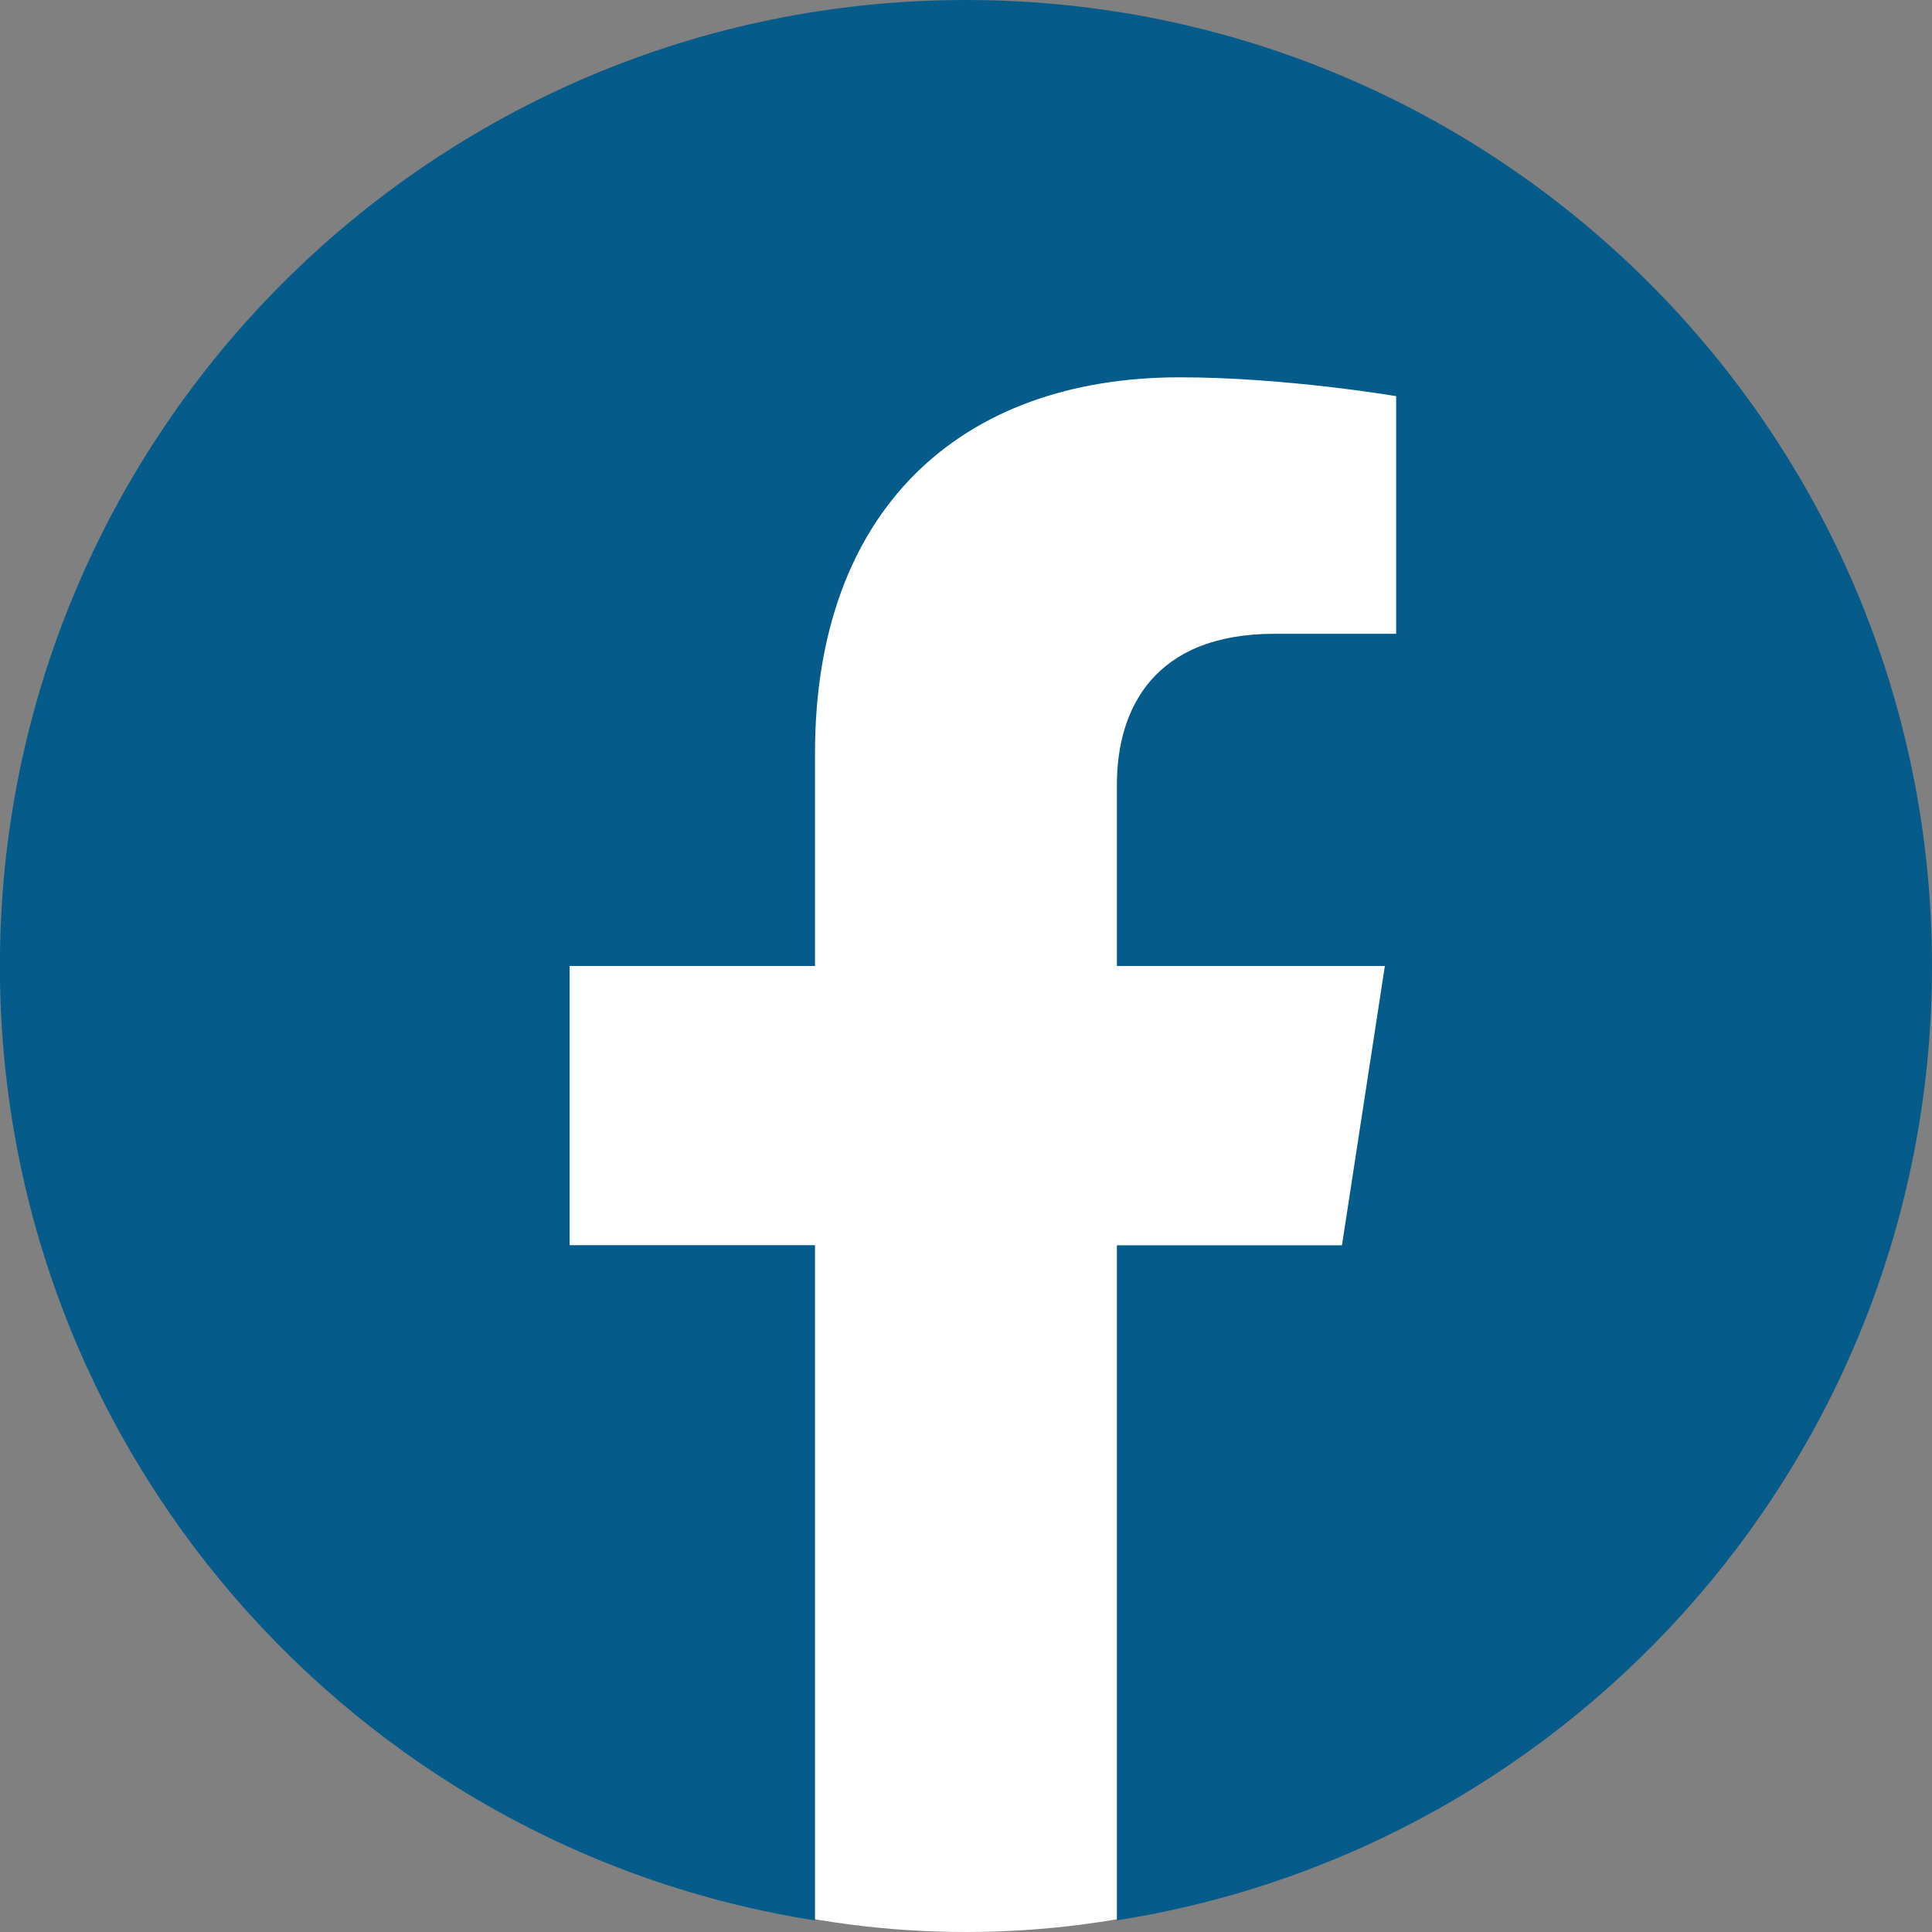
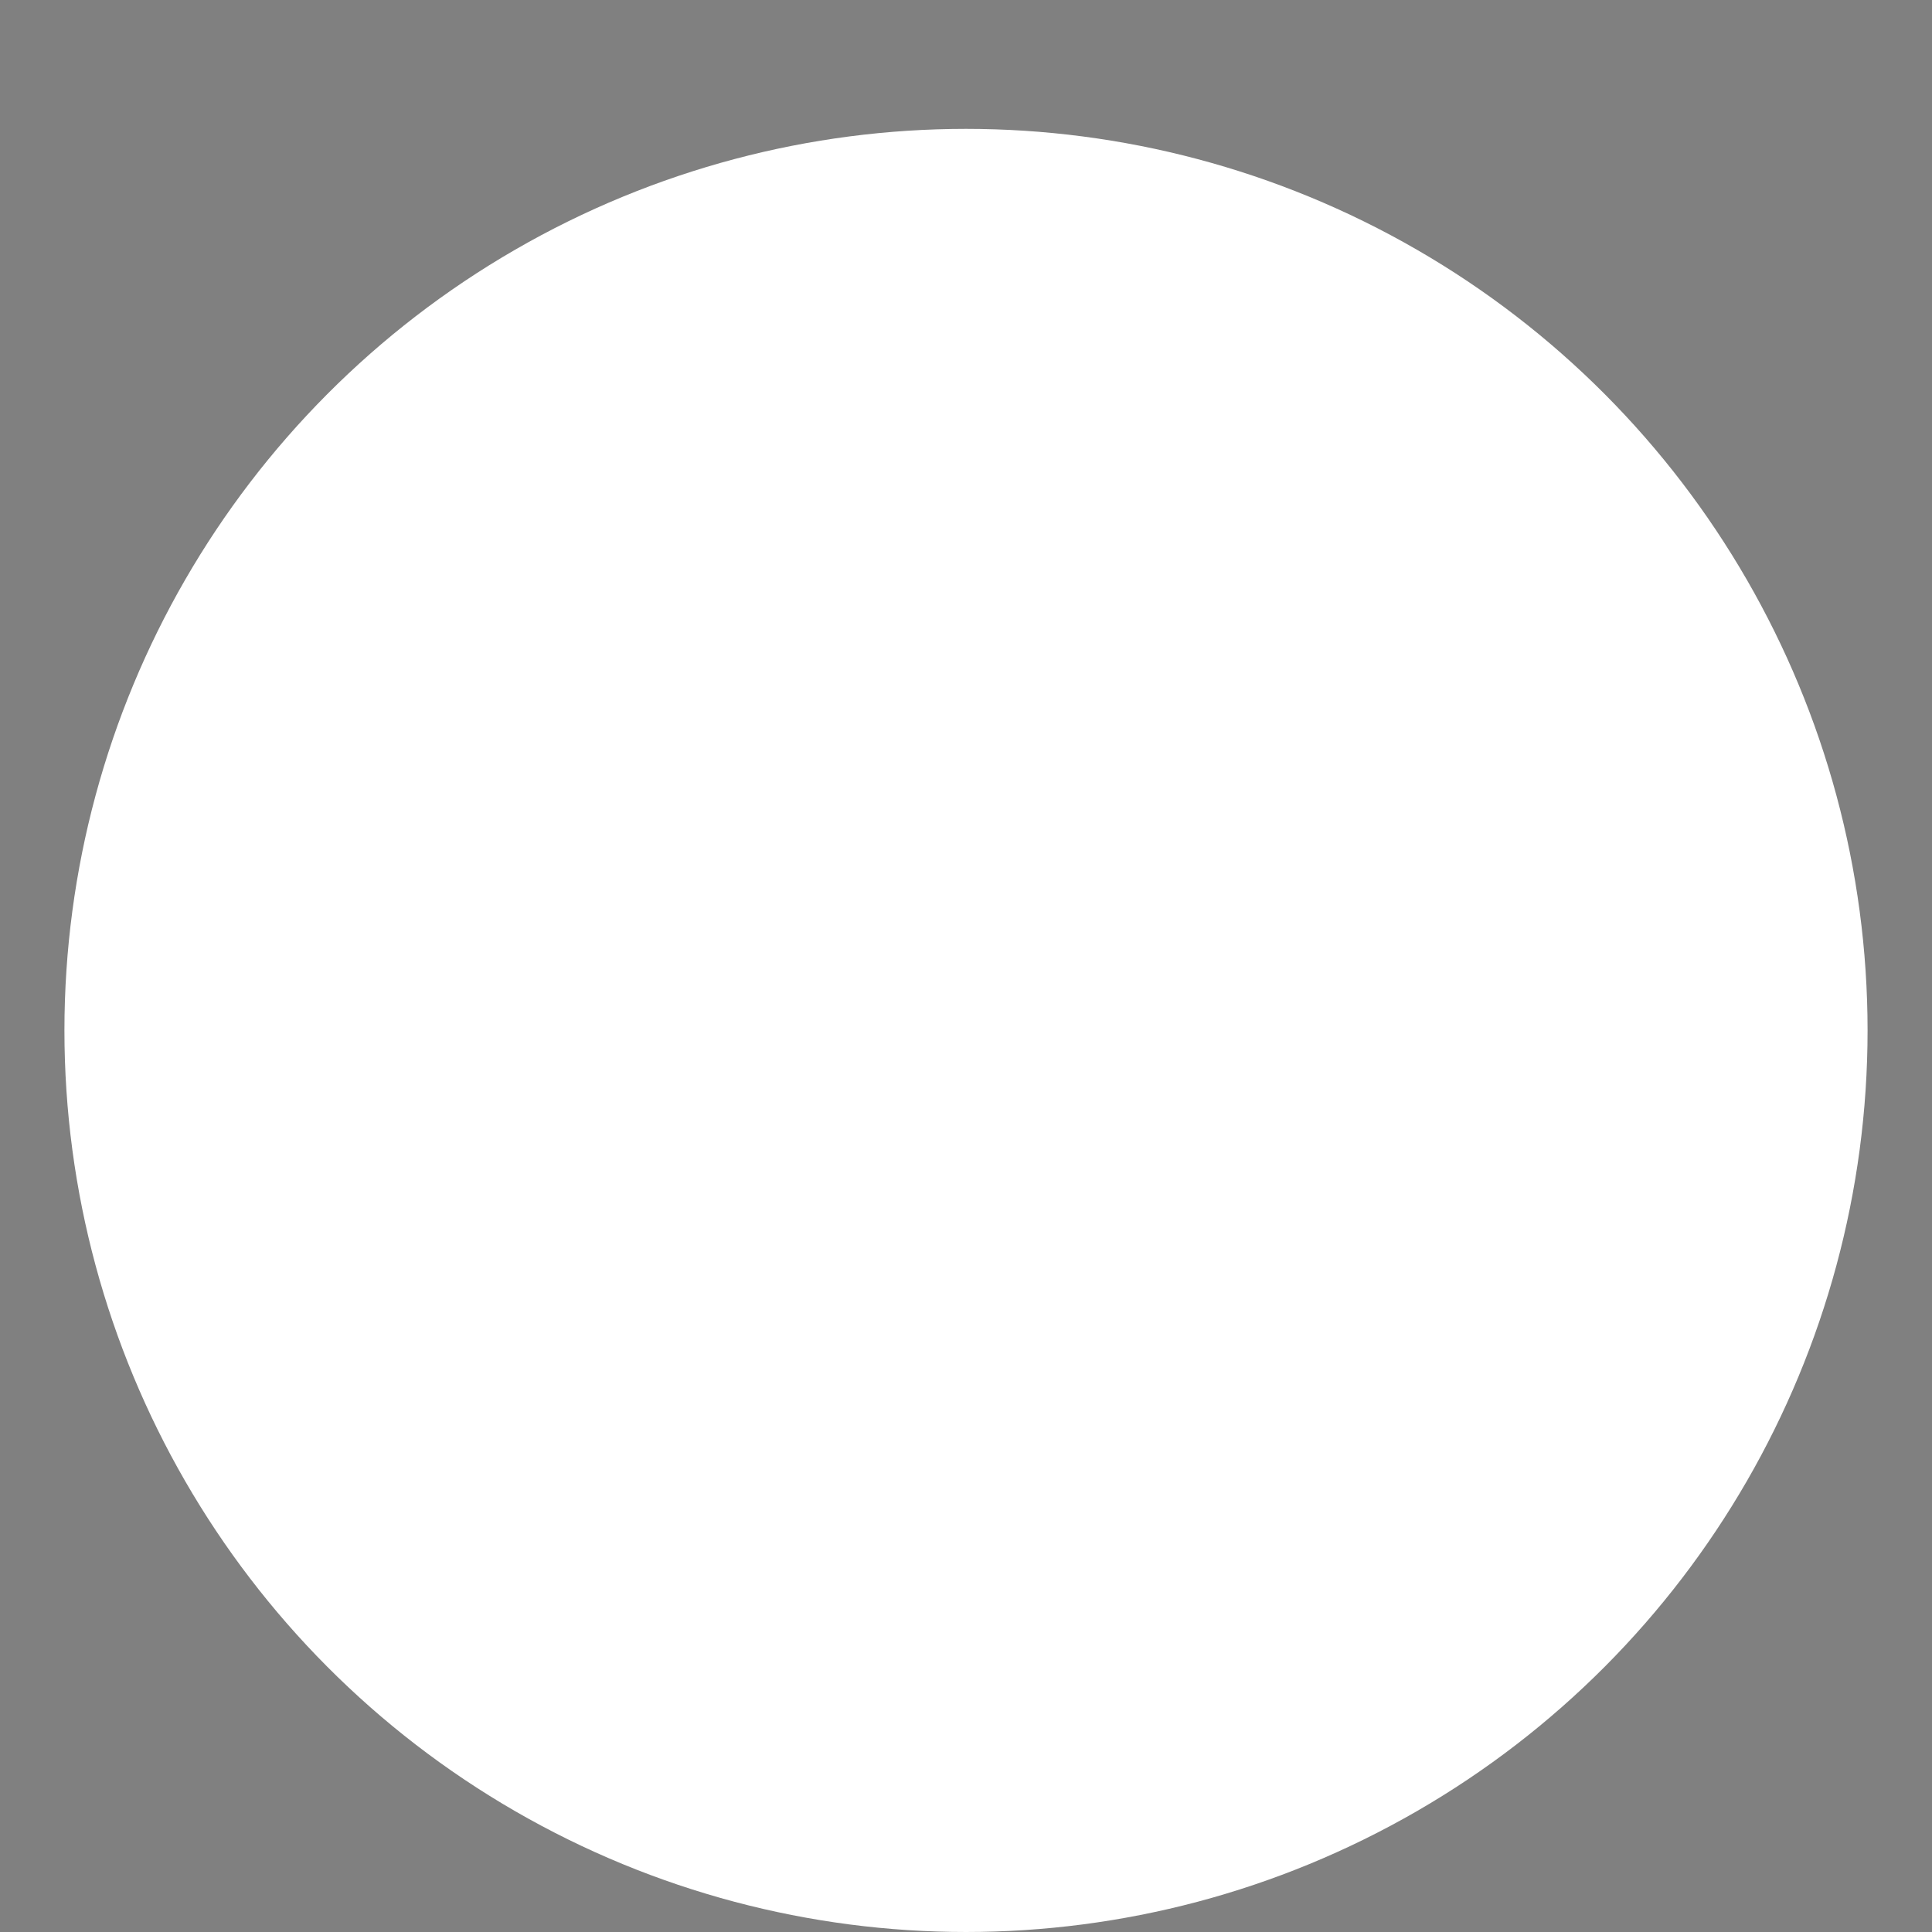
<svg xmlns="http://www.w3.org/2000/svg" width="20" height="20">
  <rect width="100%" height="100%" fill="#808080" stroke="none" />
  <g transform="translate(-.001)" fill="none" fill-rule="evenodd">
    <circle fill="#FFF" cx="10.001" cy="10.667" r="9.333" />
-     <path d="M20.001 10c0-5.523-4.477-10-10-10C4.477 0 0 4.477 0 10c0 4.992 3.657 9.13 8.438 9.88v-6.99h-2.54V10h2.54V7.796c0-2.506 1.493-3.89 3.777-3.89 1.095 0 2.239.195 2.239.195v2.46h-1.261c-1.242 0-1.63.772-1.63 1.562V10h2.774l-.444 2.891h-2.33v6.988c4.781-.75 8.438-4.887 8.438-9.879" fill="#055C8A" />
  </g>
</svg>